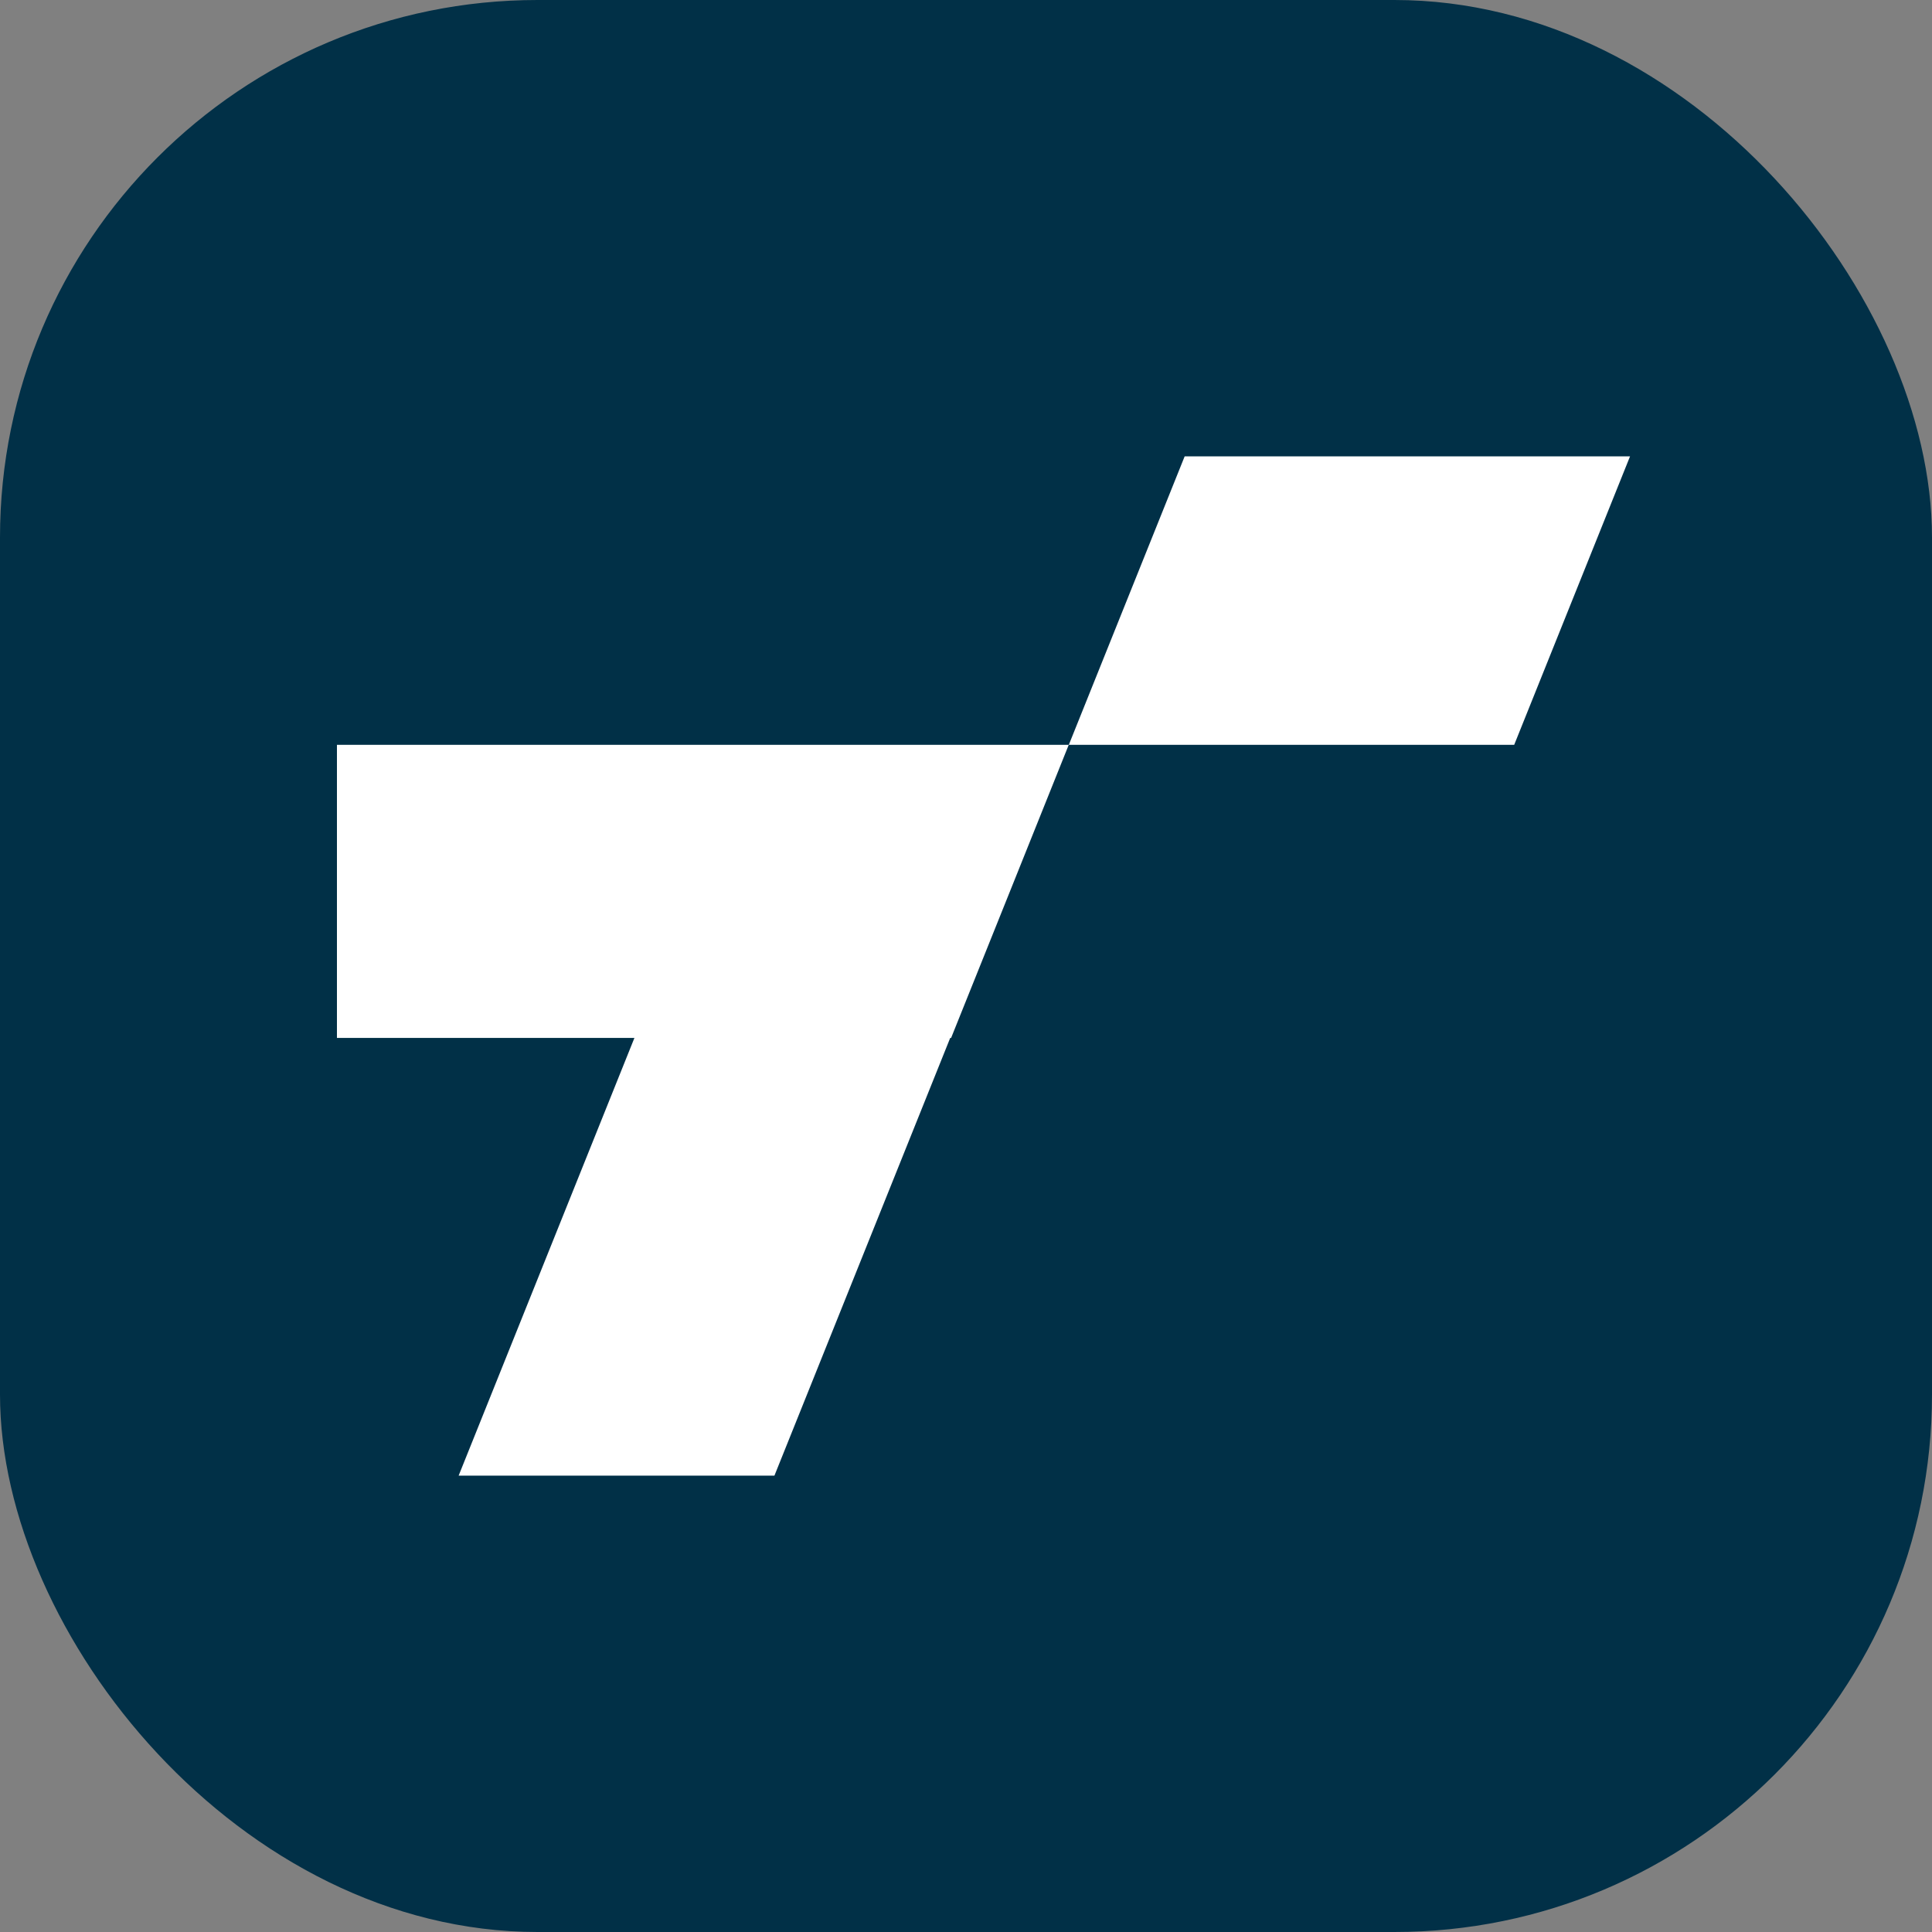
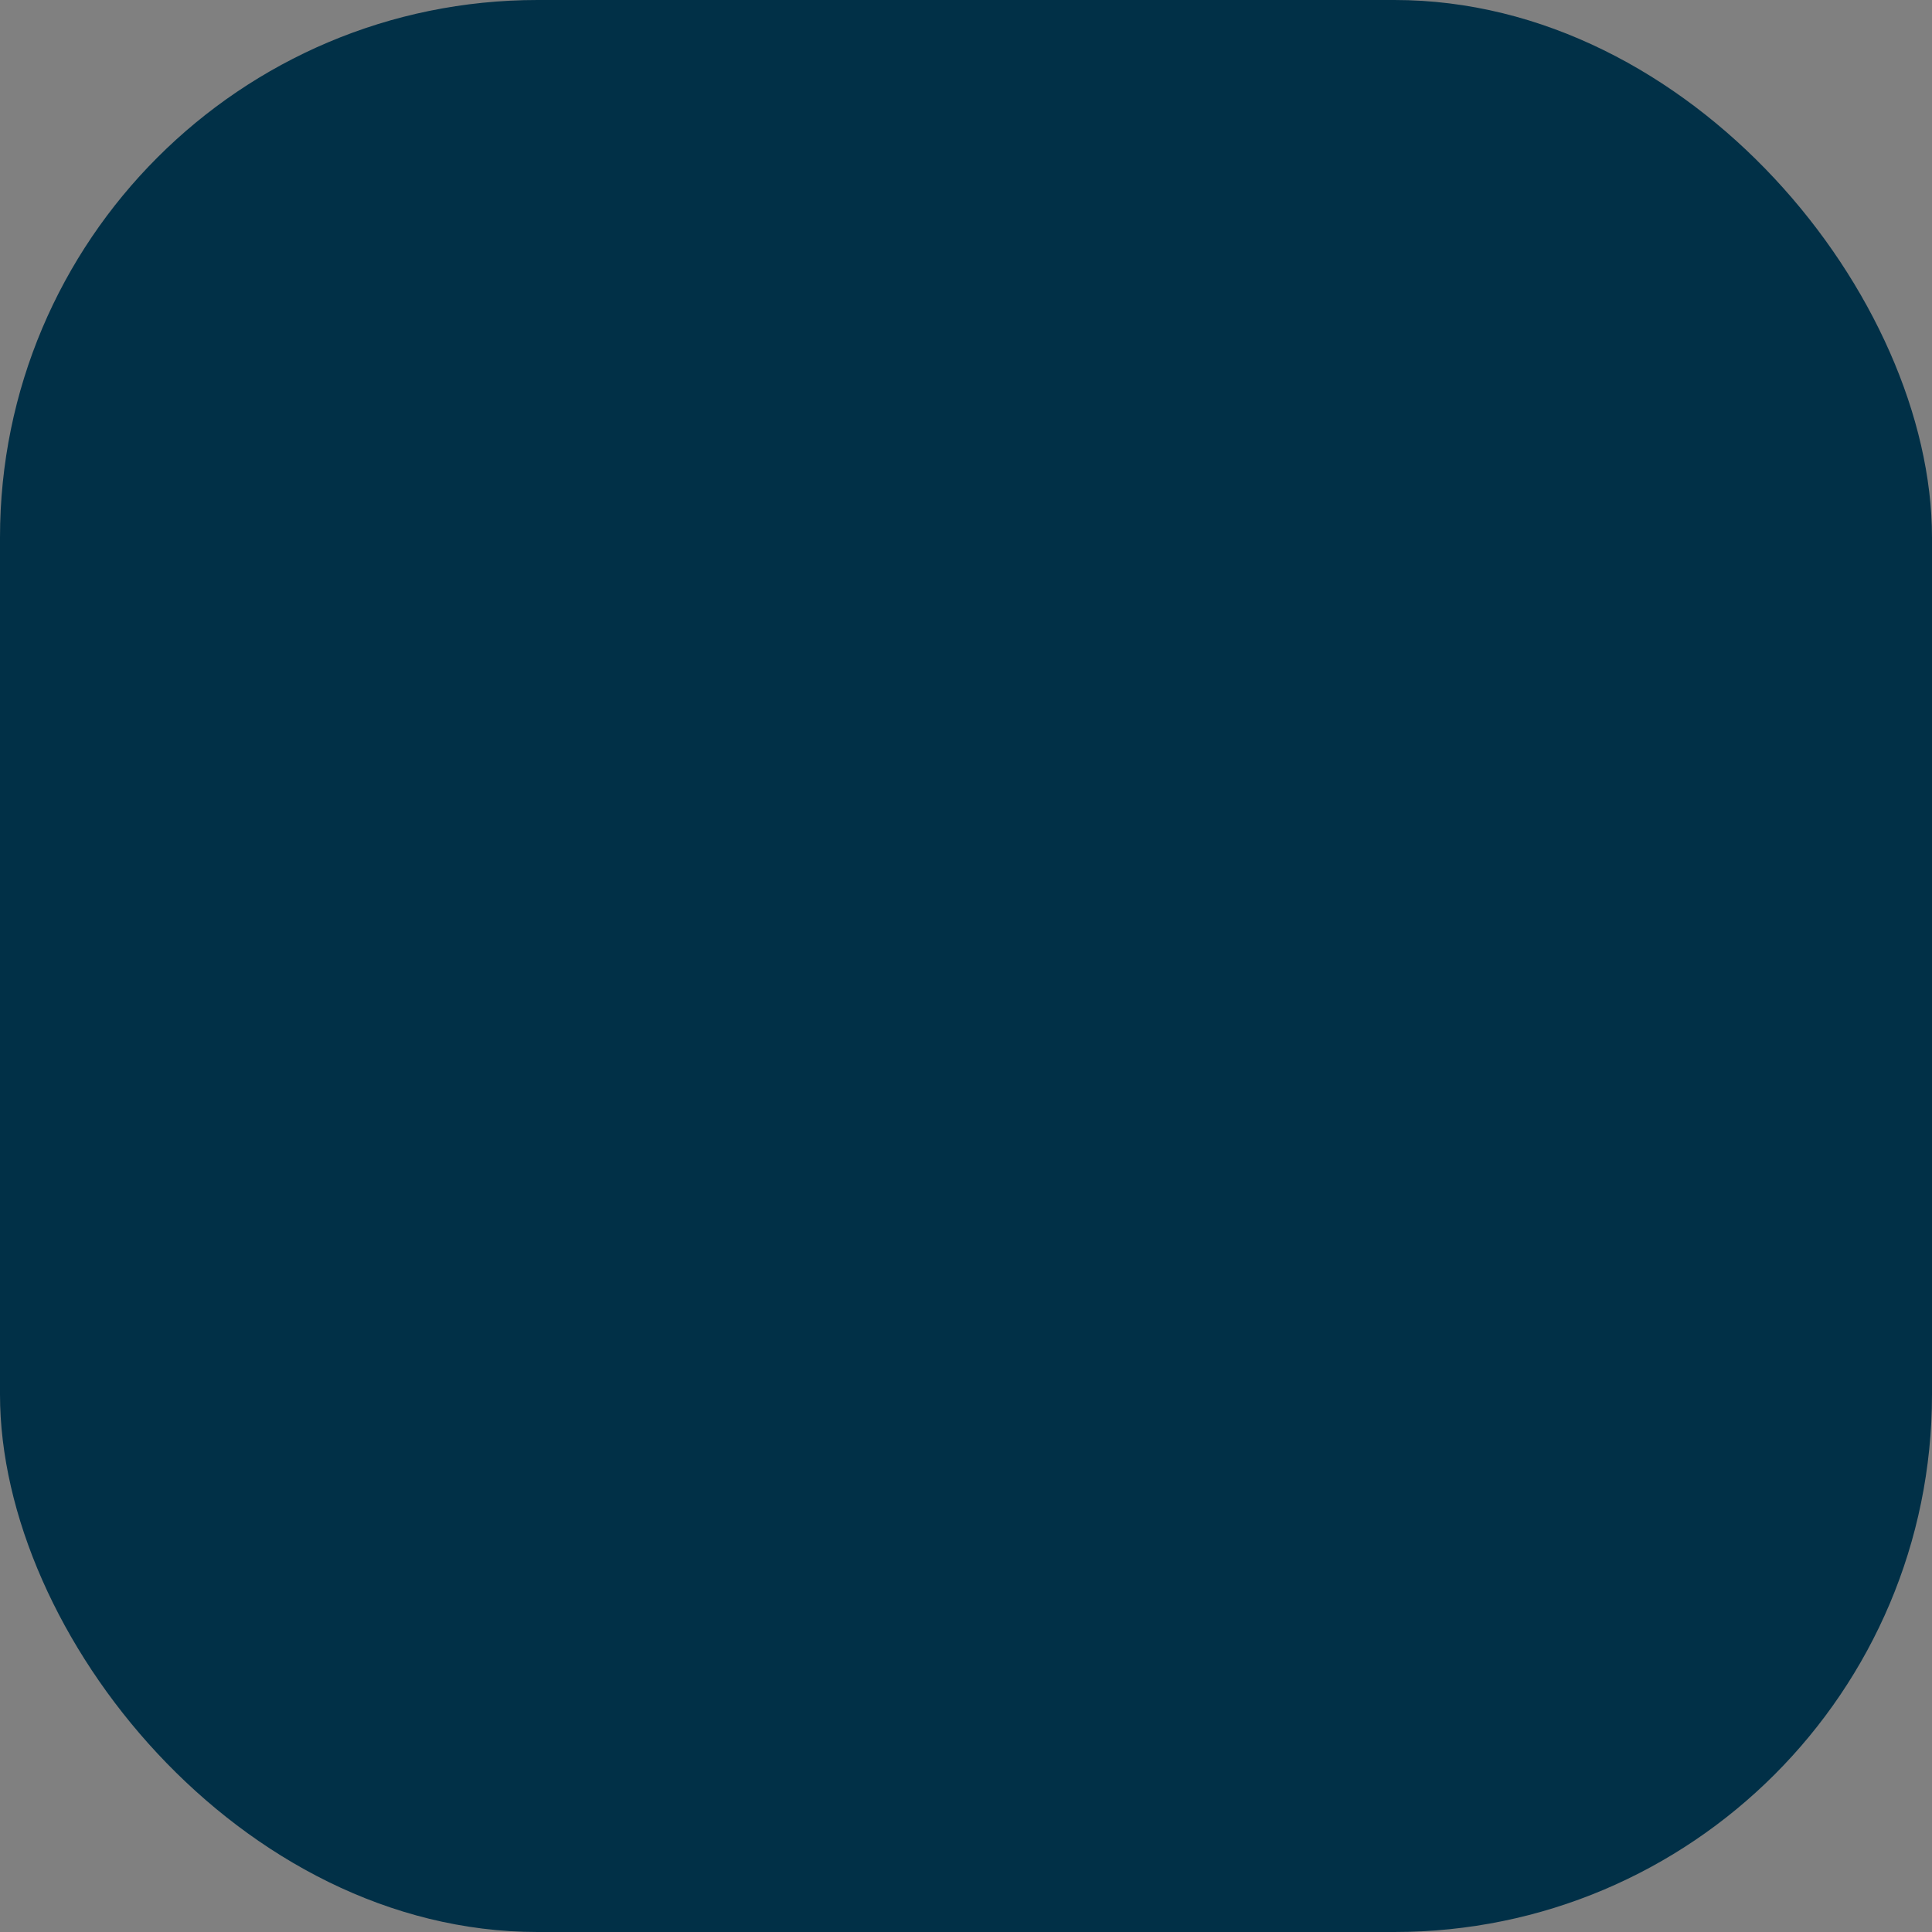
<svg xmlns="http://www.w3.org/2000/svg" id="Layer_1" version="1.1" viewBox="0 0 237.5 237.5">
  <rect x="0" y="0" width="237.5" height="237.5" fill="#808080" stroke="none" />
  <defs>
    <style>
      .st0 {
        fill: #fff;
      }

      .st1 {
        fill: #013047;
      }
    </style>
  </defs>
  <rect class="st1" width="237.5" height="237.5" rx="66.08" ry="66.08" />
  <g>
-     <polygon class="st0" points="131.38 91.56 124.1 109.71 116.92 127.59 116.81 127.59 95.2 181.4 56.38 181.4 77.99 127.59 41.42 127.59 41.42 91.56 131.38 91.56" />
-     <polygon class="st0" points="200.38 56.1 186.14 91.56 131.39 91.56 145.63 56.1 200.38 56.1" />
-   </g>
+     </g>
</svg>